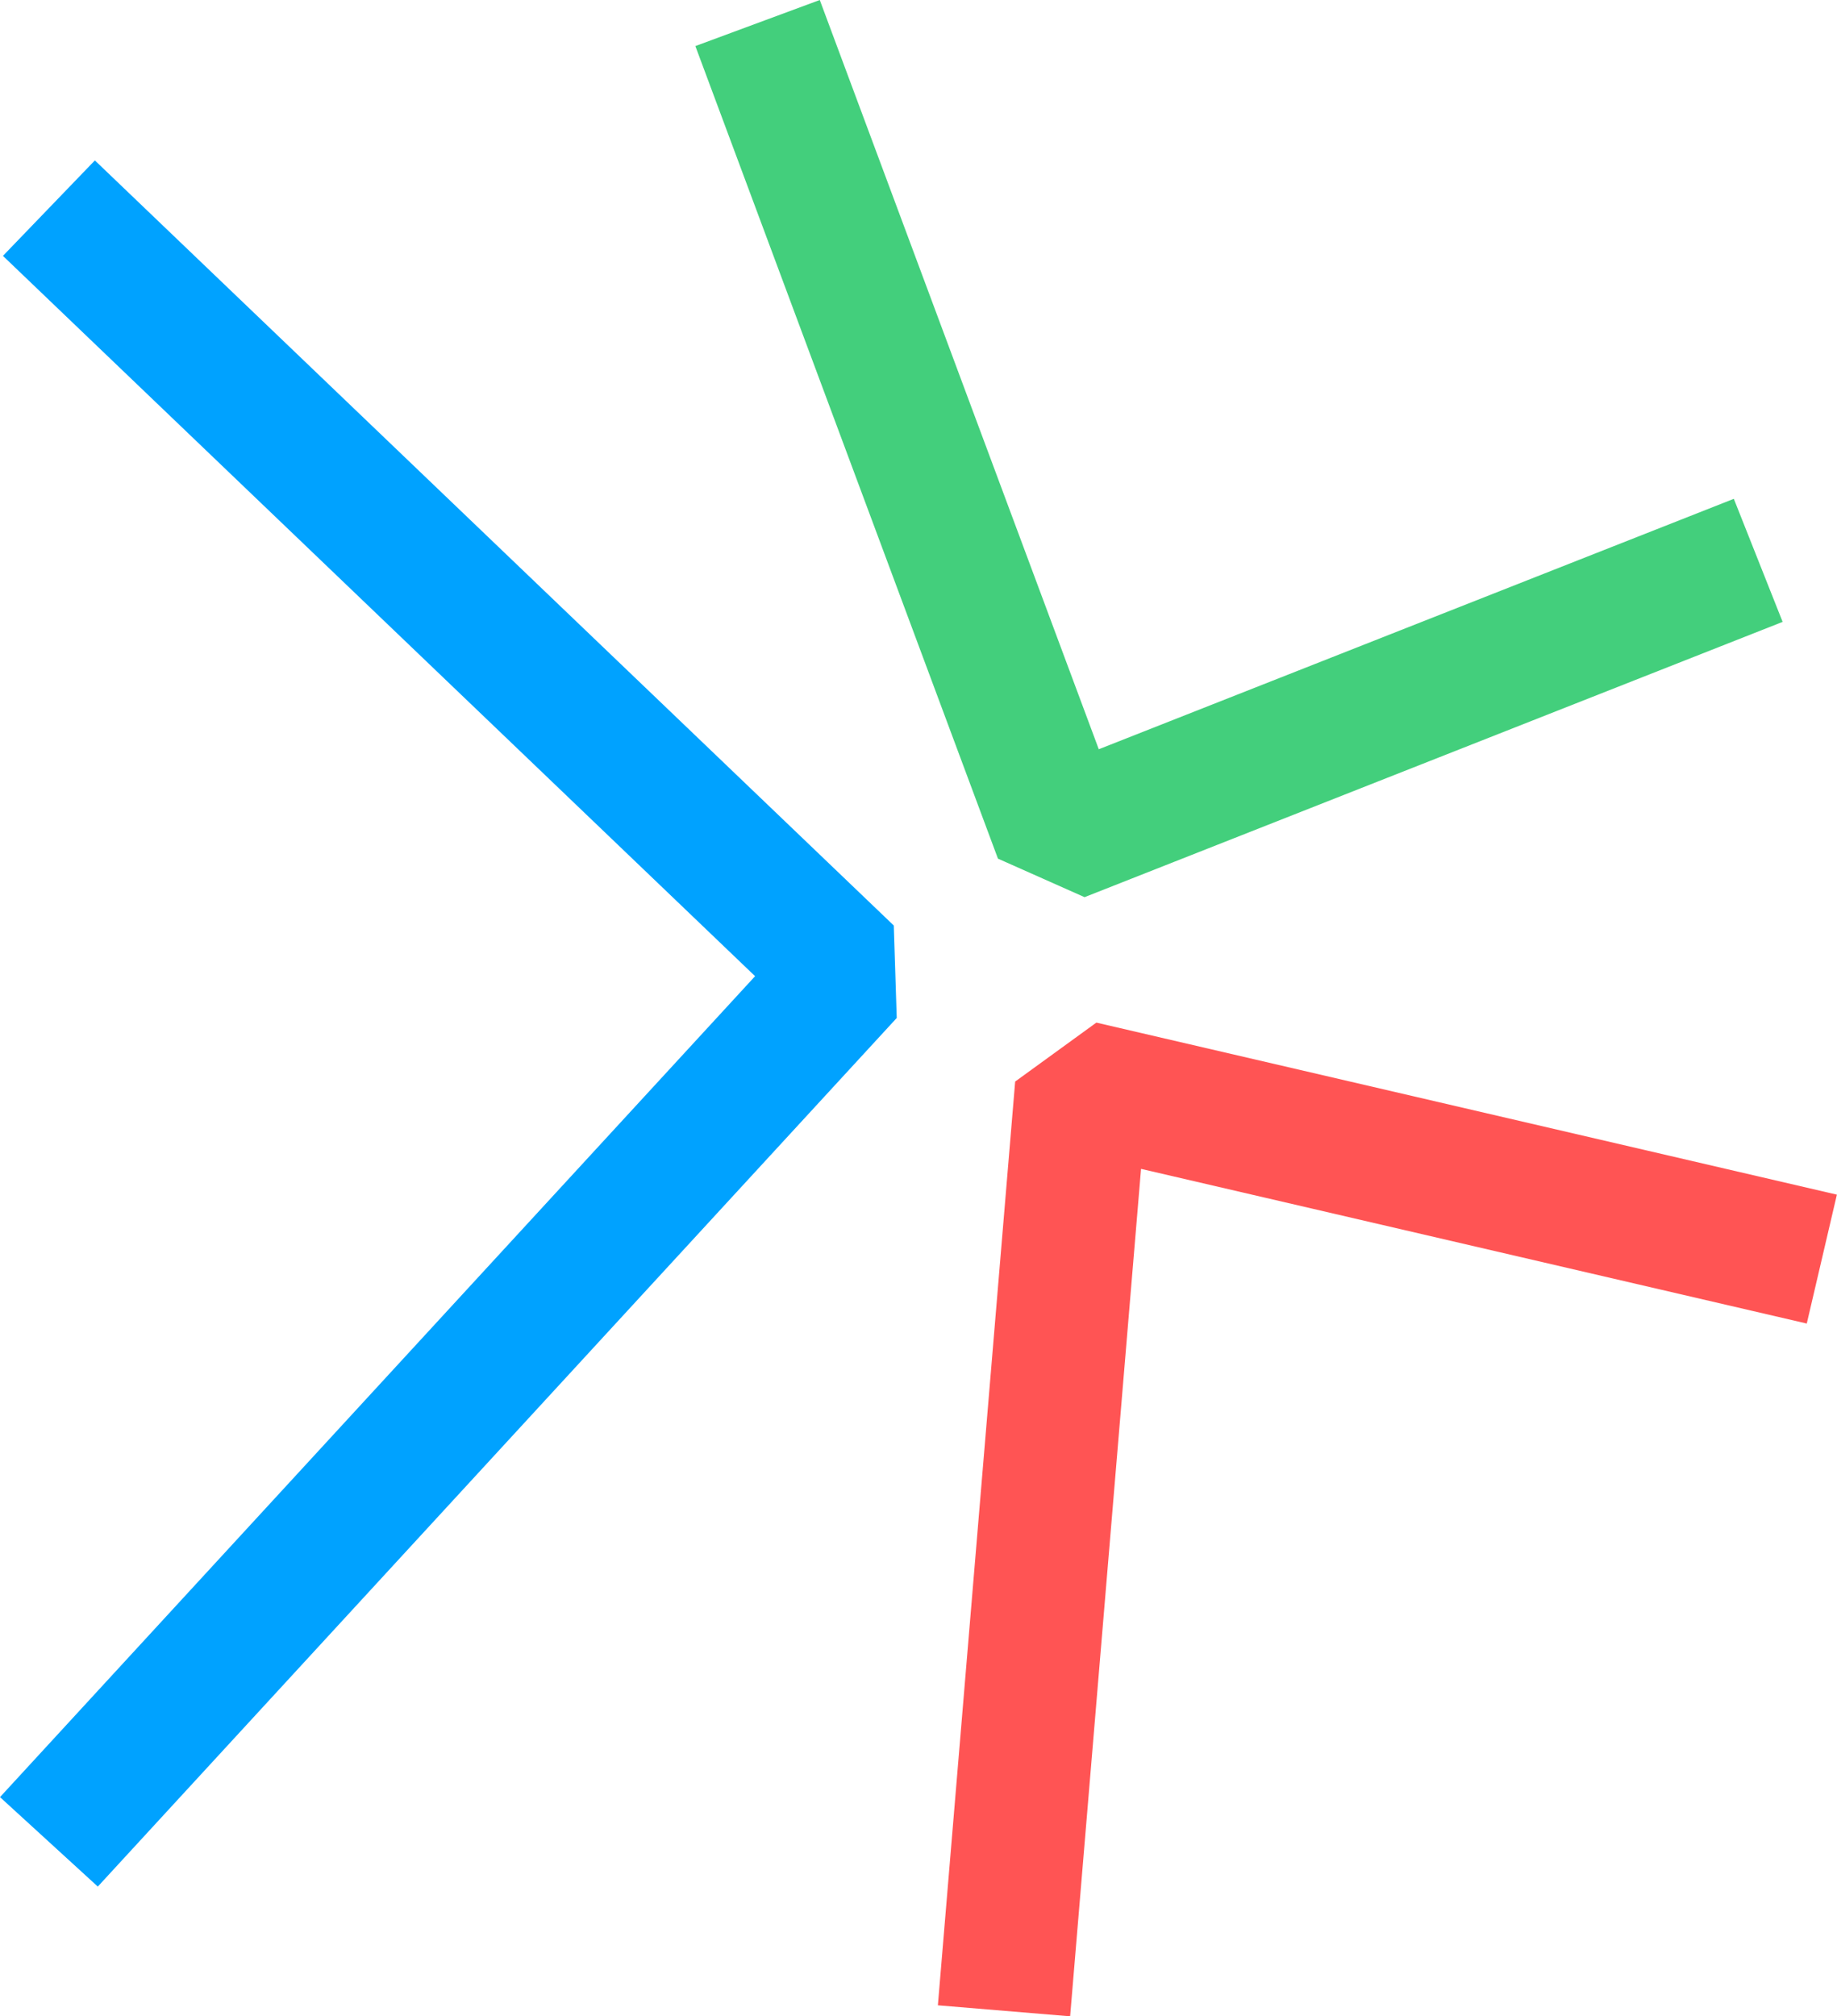
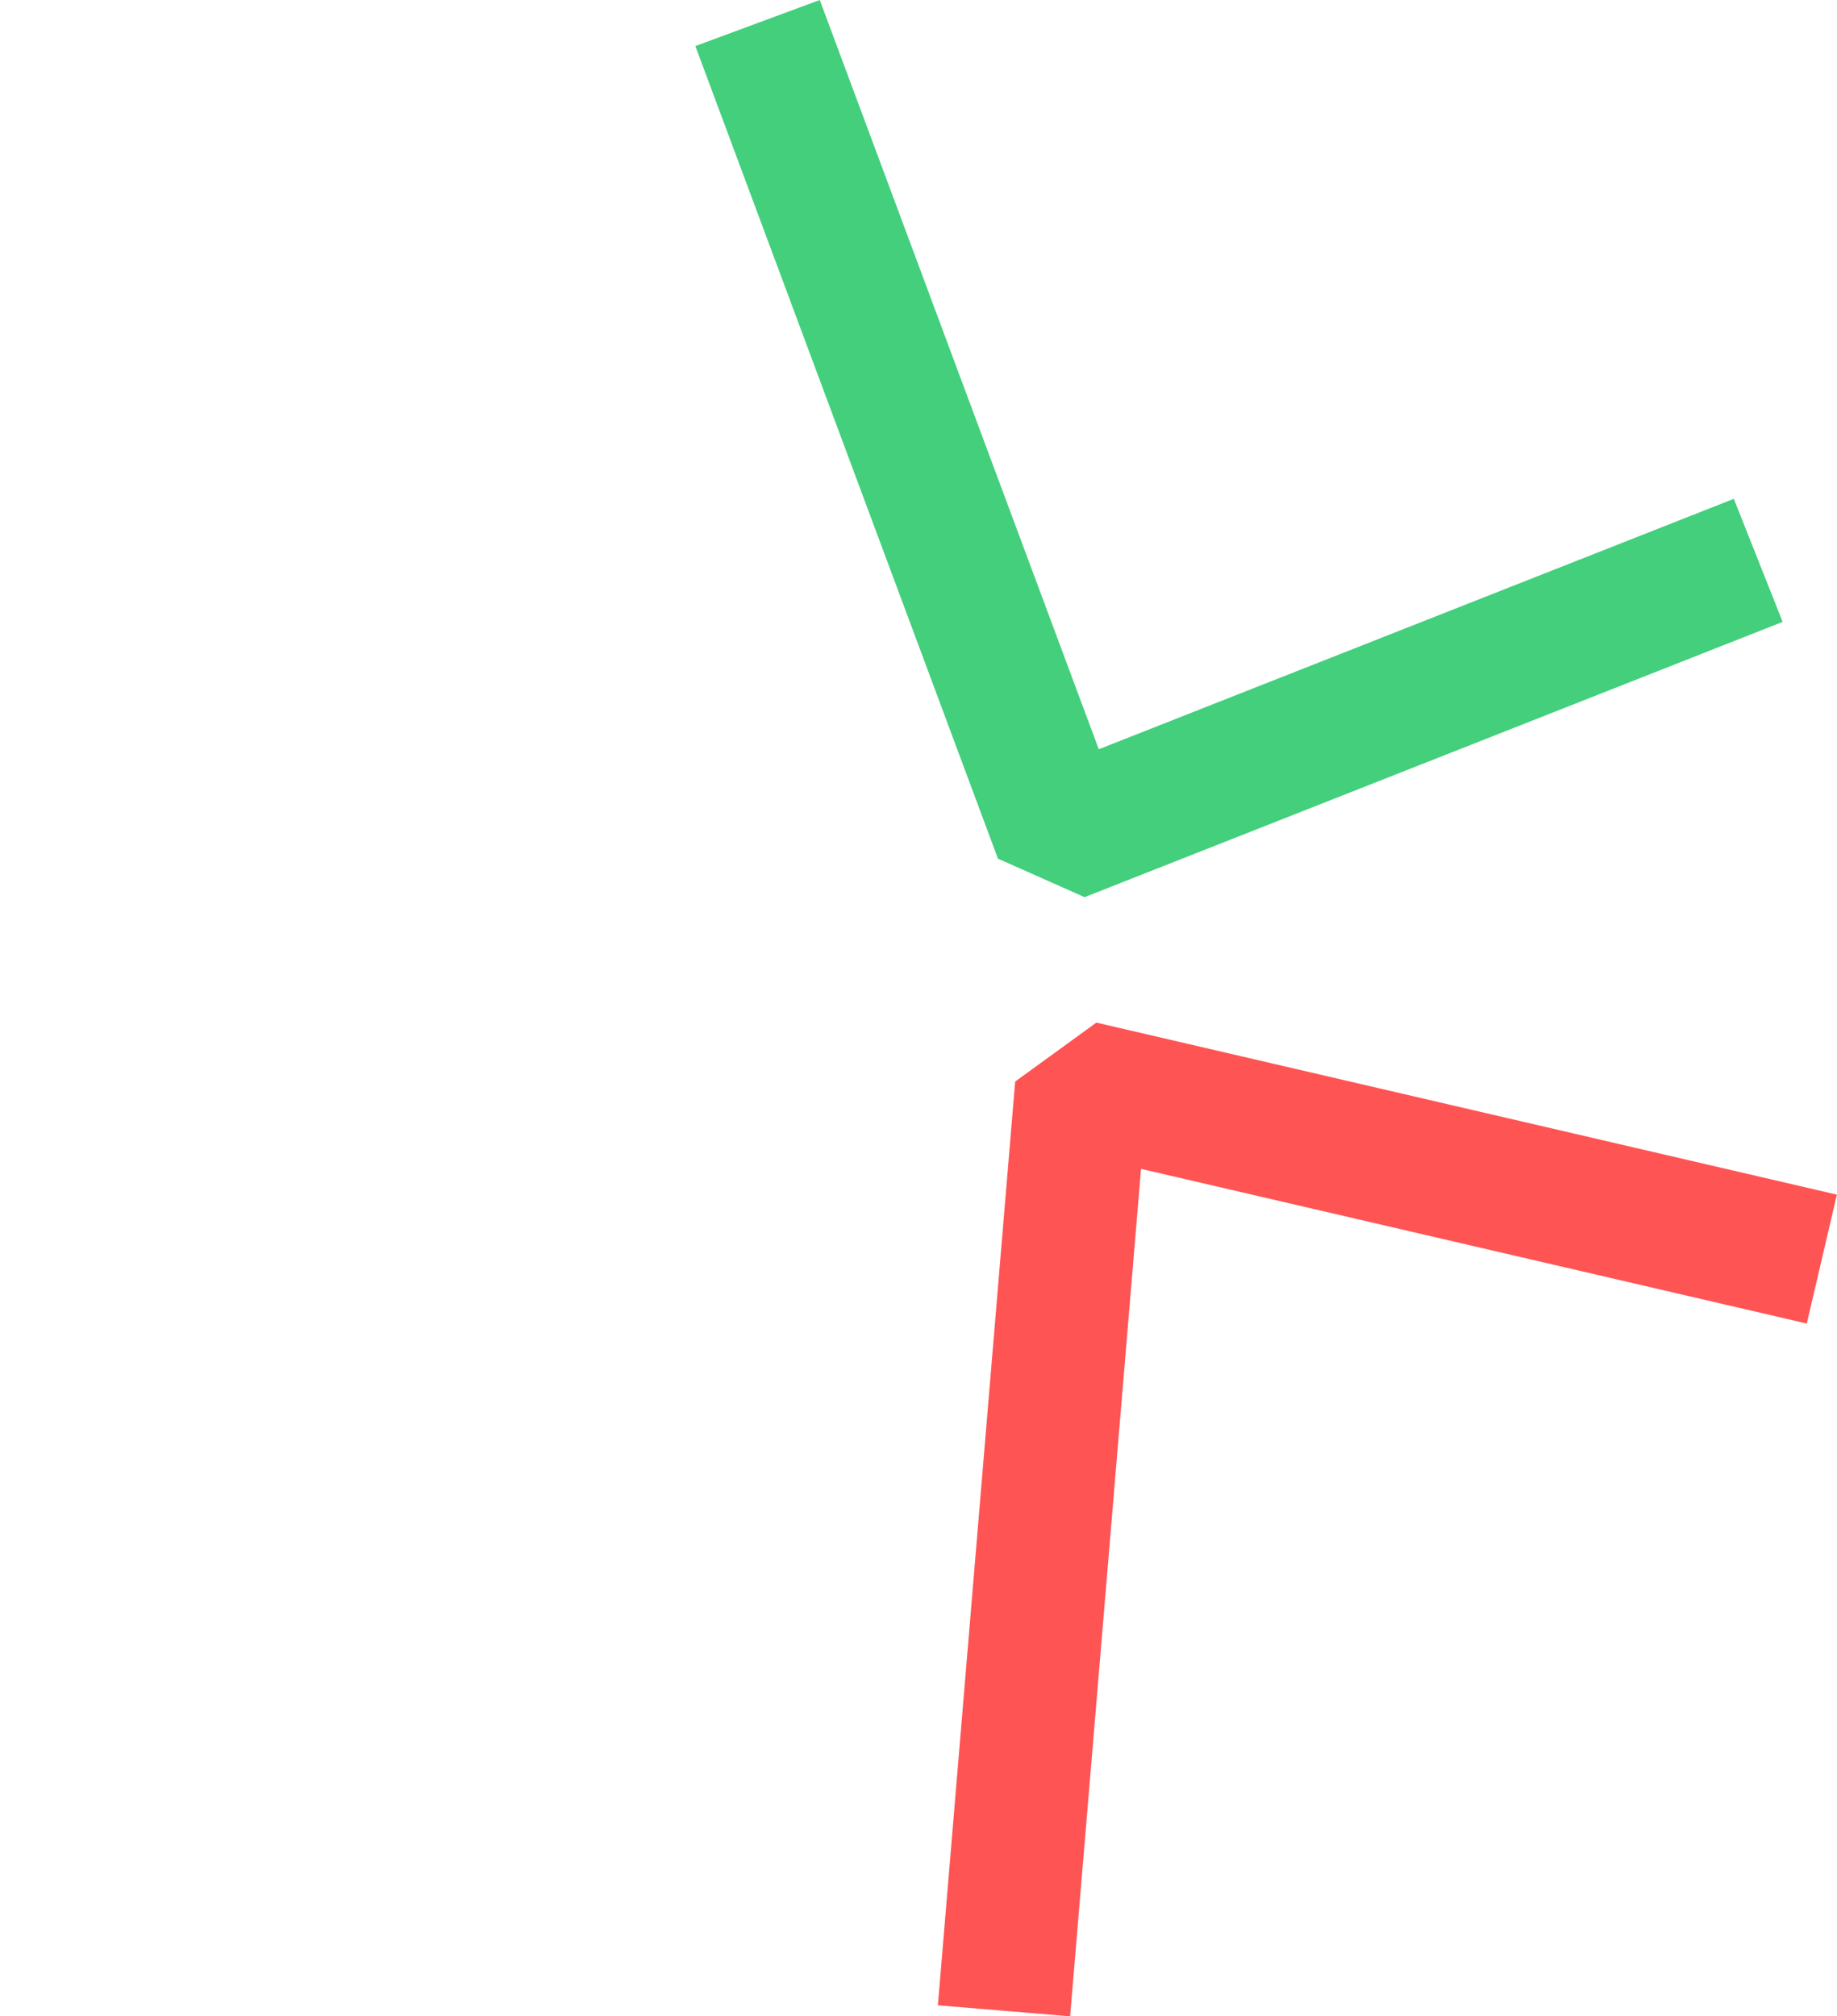
<svg xmlns="http://www.w3.org/2000/svg" width="129.582" height="142.201" viewBox="0 0 129.582 142.201" fill="none">
-   <path d="M63.048 65.272L6.692 11.314L0.207 18.046L53.264 68.845L0 126.741L6.899 133.05L63.256 71.792L63.048 65.272Z" fill-rule="evenodd" fill="#00A2FF">
- </path>
  <path d="M80.489 82.434L127.45 93.342L129.574 84.252L77.337 72.119L71.61 76.276L66.158 141.423L75.487 142.199L80.489 82.434Z" fill-rule="evenodd" fill="#FF5454">
</path>
  <path d="M77.508 52.84L57.827 0L49.051 3.249L70.396 60.556L76.505 63.272L125.747 43.858L122.304 35.179L77.508 52.84Z" fill-rule="evenodd" fill="#43CF7C">
</path>
</svg>